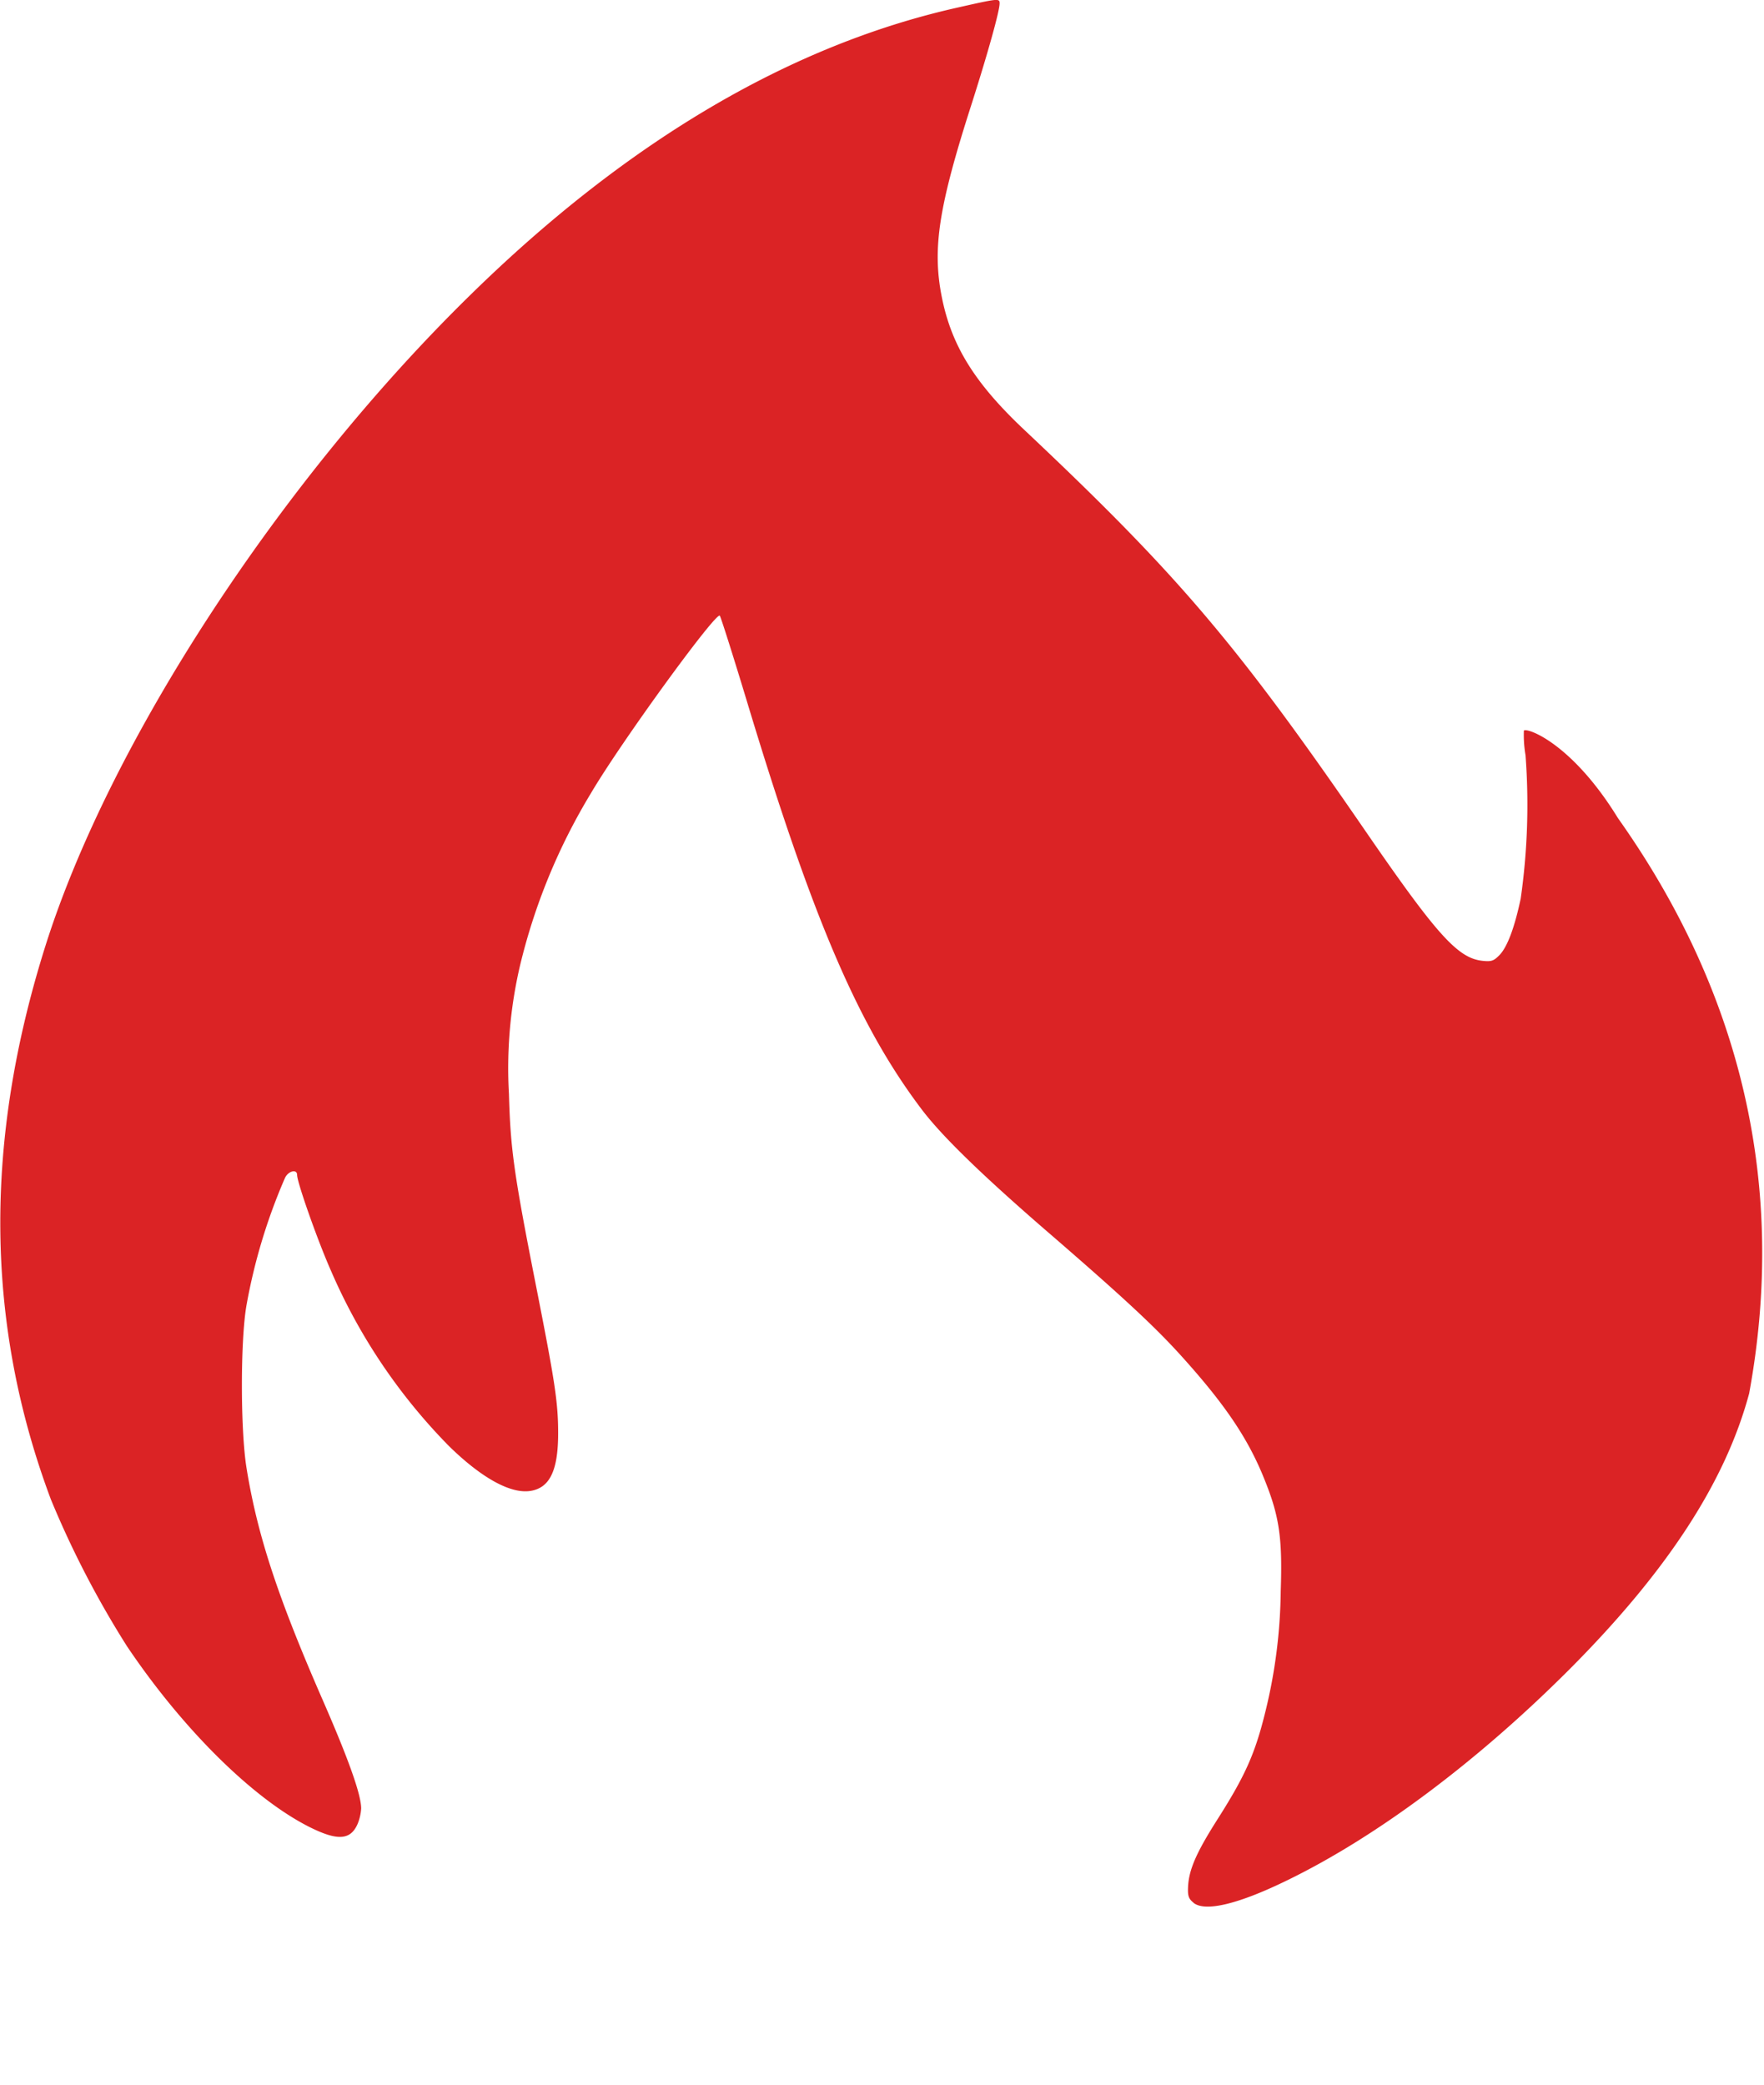
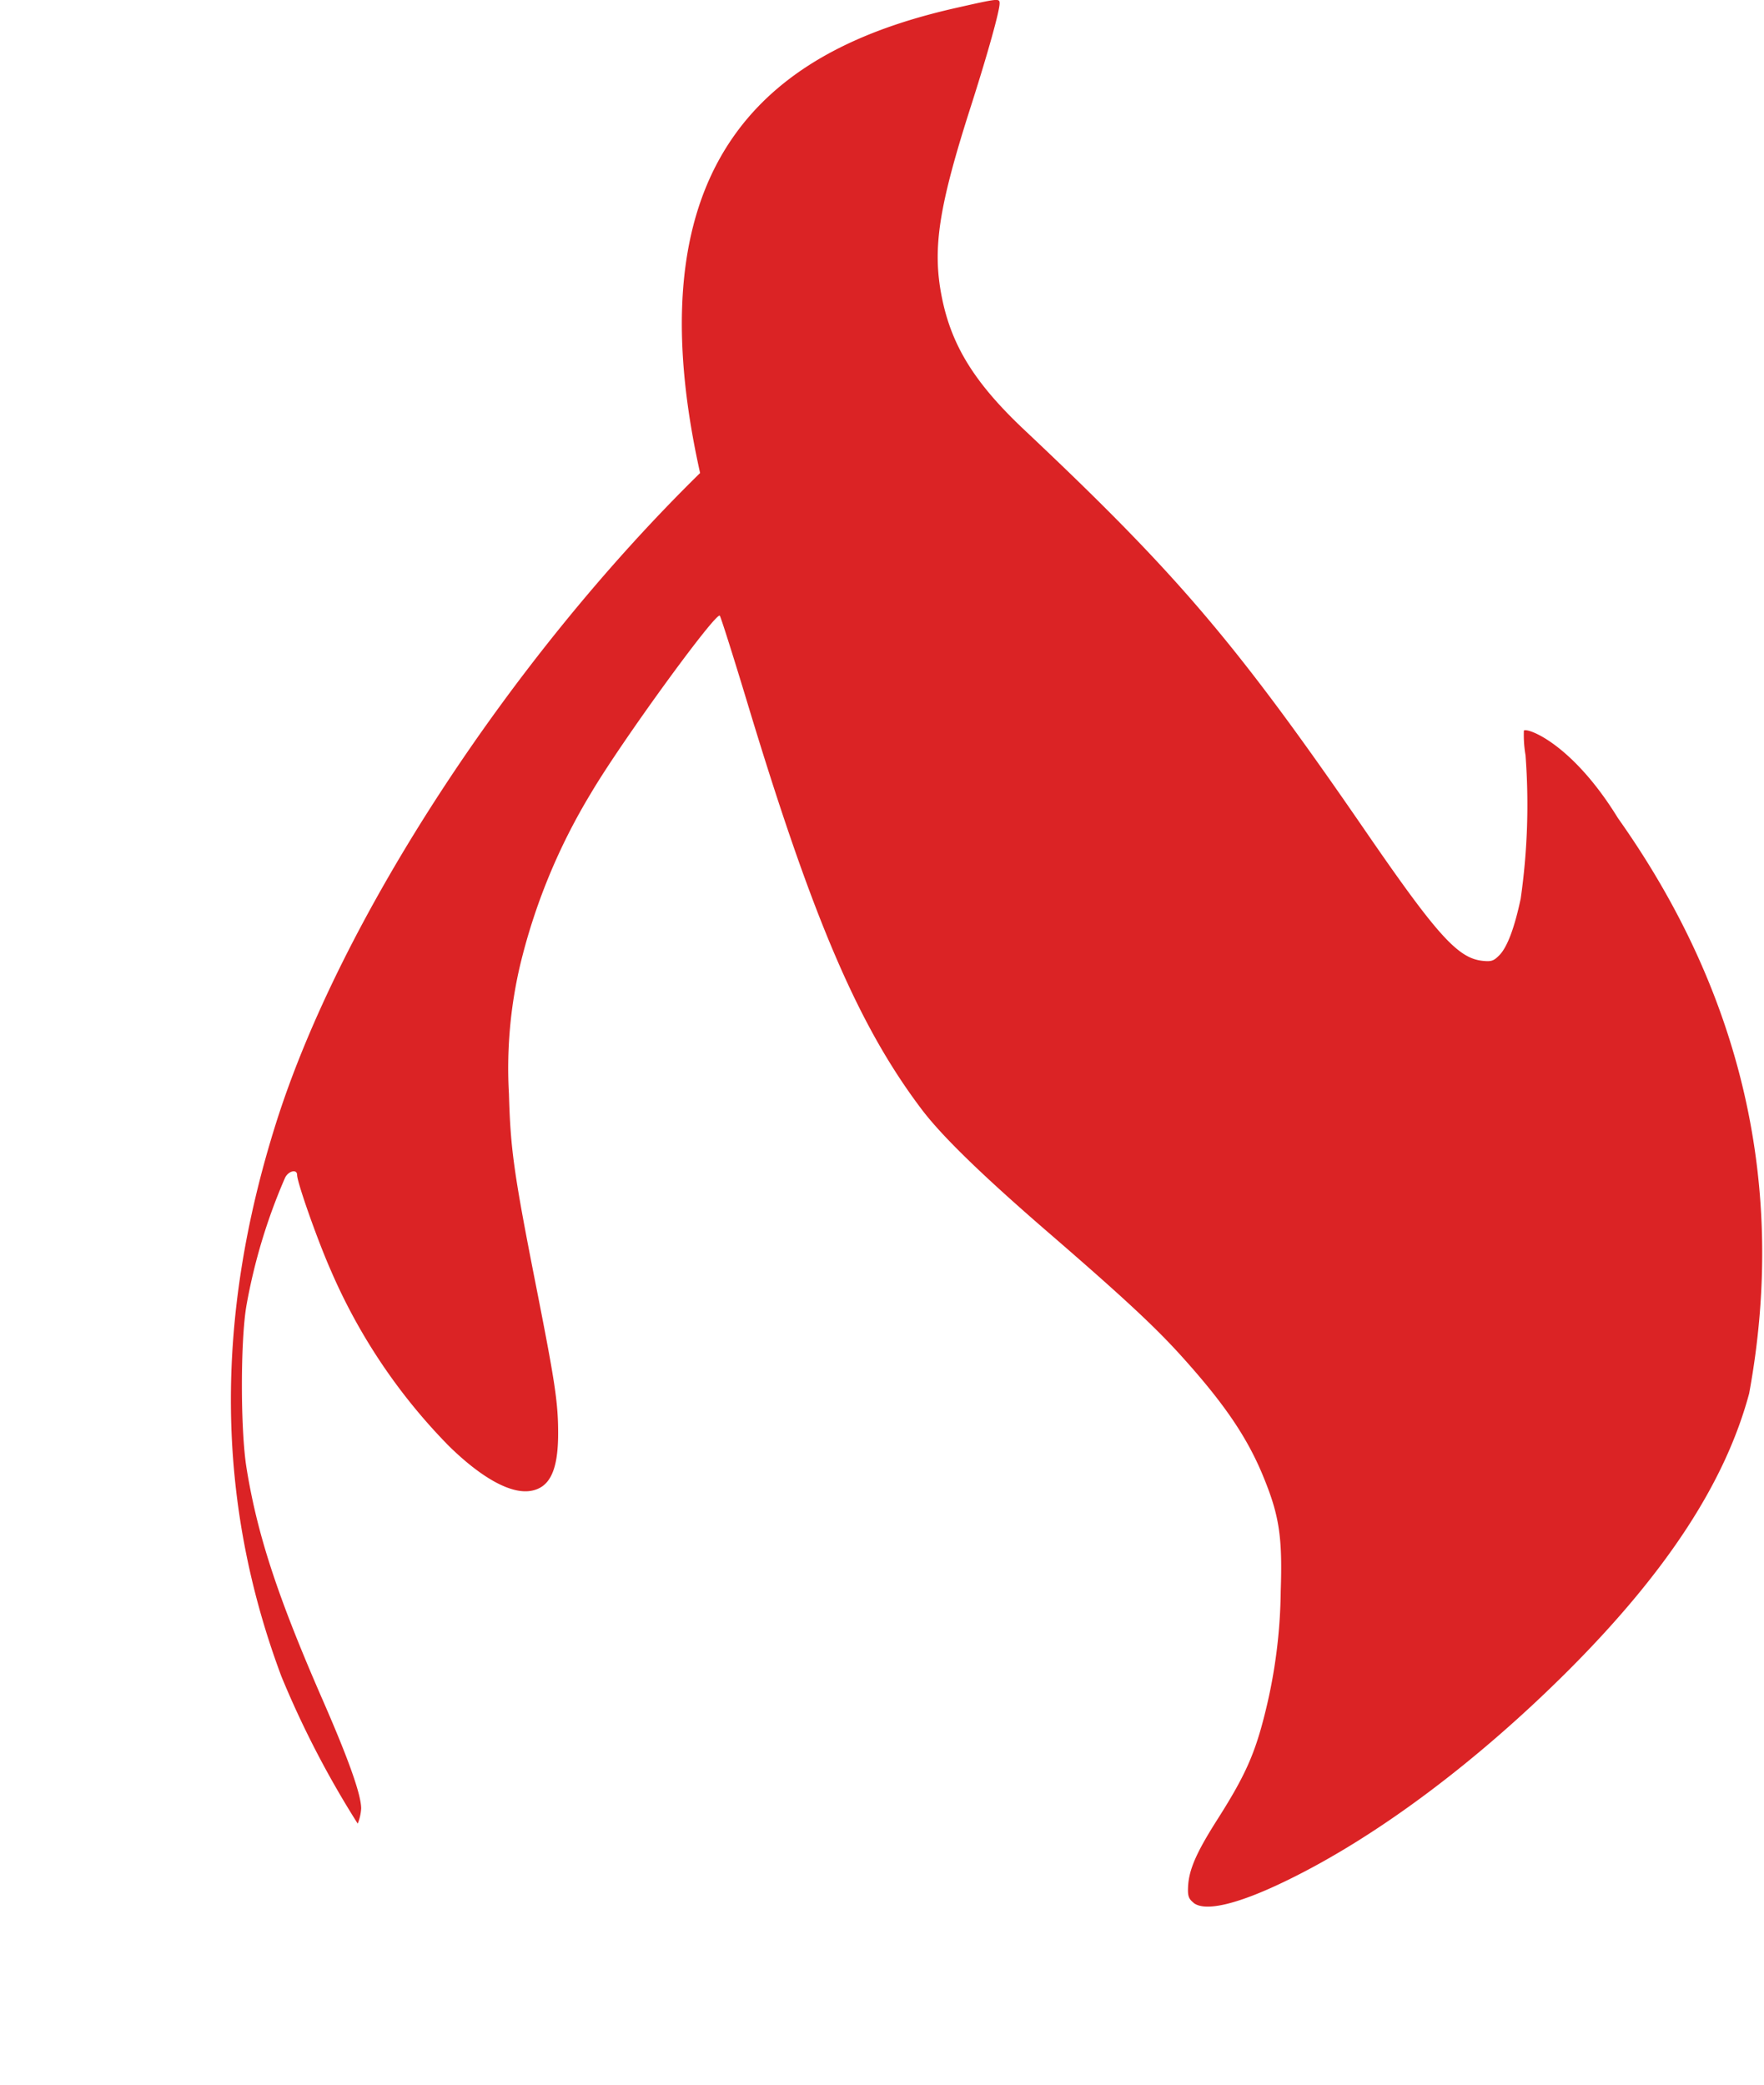
<svg xmlns="http://www.w3.org/2000/svg" id="Ebene_1" data-name="Ebene 1" viewBox="0 0 215.1 254.25">
  <defs>
    <style>.cls-1{fill:#db2325;}</style>
  </defs>
  <title>pdfforge logo_neu</title>
-   <path id="path2830" class="cls-1" d="M162.49,248.88c-.61-.49-.73-.82-.68-1.93.09-2.08,1-4.15,3.43-8,3.52-5.51,4.73-8.2,6-13.38a64,64,0,0,0,1.87-14.71c.22-6.48-.17-9.13-2-13.65-2-5-4.85-9.17-10.11-15-3.21-3.55-7-7.1-16.53-15.33-7.86-6.81-12.62-11.45-15.08-14.67C121.65,142,116.05,129,108,102.31c-1.69-5.58-3.17-10.25-3.29-10.38-.46-.5-12,15.34-15.72,21.66a73.62,73.62,0,0,0-8.66,21.09A55.08,55.08,0,0,0,79,150.25c.19,6.78.6,9.71,3.34,23.59C84.56,185.12,85,187.79,85,191.6c0,4.53-1,6.66-3.34,7.05s-5.82-1.41-9.94-5.43a70,70,0,0,1-14.45-21.48c-1.59-3.59-4.1-10.7-4.1-11.61,0-.76-1.08-.5-1.48.36A69.54,69.54,0,0,0,47,176c-.75,4.24-.75,15.21,0,19.85,1.31,8.15,3.8,15.74,9.31,28.35,3.15,7.21,4.67,11.5,4.67,13.18a5.92,5.92,0,0,1-.42,1.85c-.85,2-2.42,2.12-5.76.47-6.92-3.43-15.54-11.94-22.36-22.08a116.37,116.37,0,0,1-9.3-17.94c-8-21.38-8.21-43.58-.65-67.52,7.85-24.83,28.51-56.5,51.7-79.24C93.3,34.16,113.21,22.39,133.59,17.8c5.13-1.16,5.24-1.17,5.24-.53,0,.92-1.43,6.05-3.45,12.38-4,12.45-4.75,17.5-3.62,23.31,1.17,6,4,10.6,10.19,16.41,18.64,17.57,25.81,26,41.5,48.83,8.69,12.64,11.25,15.48,14.23,15.81,1.14.13,1.41,0,2.07-.66,1-1,1.88-3.42,2.62-6.91a80.67,80.67,0,0,0,.59-17.5,14.66,14.66,0,0,1-.2-3c.4-.39,5.86,1.54,11.47,10.67,15.22,21.47,20.6,45.13,16,70.16-2.9,10.8-10,21.69-21.92,33.65C197.22,231.52,185,240.72,174,246.09c-6,2.94-10.09,3.94-11.53,2.79Z" transform="translate(-16.94 -16.85)" />
+   <path id="path2830" class="cls-1" d="M162.49,248.88c-.61-.49-.73-.82-.68-1.93.09-2.08,1-4.15,3.43-8,3.52-5.51,4.73-8.2,6-13.38a64,64,0,0,0,1.87-14.71c.22-6.48-.17-9.13-2-13.65-2-5-4.85-9.17-10.11-15-3.21-3.55-7-7.1-16.53-15.33-7.86-6.81-12.62-11.45-15.08-14.67C121.65,142,116.05,129,108,102.31c-1.69-5.58-3.17-10.25-3.29-10.38-.46-.5-12,15.34-15.72,21.66a73.62,73.62,0,0,0-8.66,21.09A55.08,55.08,0,0,0,79,150.25c.19,6.78.6,9.71,3.34,23.59C84.56,185.12,85,187.79,85,191.6c0,4.53-1,6.66-3.34,7.05s-5.82-1.41-9.94-5.43a70,70,0,0,1-14.45-21.48c-1.59-3.59-4.1-10.7-4.1-11.61,0-.76-1.08-.5-1.48.36A69.54,69.54,0,0,0,47,176c-.75,4.24-.75,15.21,0,19.85,1.31,8.15,3.8,15.74,9.31,28.35,3.15,7.21,4.67,11.5,4.67,13.18a5.92,5.92,0,0,1-.42,1.85a116.37,116.37,0,0,1-9.3-17.94c-8-21.38-8.21-43.58-.65-67.52,7.85-24.83,28.51-56.5,51.7-79.24C93.3,34.16,113.21,22.39,133.59,17.8c5.13-1.16,5.24-1.17,5.24-.53,0,.92-1.43,6.05-3.45,12.38-4,12.45-4.75,17.5-3.62,23.31,1.17,6,4,10.6,10.19,16.41,18.64,17.57,25.81,26,41.5,48.83,8.69,12.64,11.25,15.48,14.23,15.81,1.14.13,1.41,0,2.07-.66,1-1,1.88-3.42,2.62-6.91a80.67,80.67,0,0,0,.59-17.5,14.66,14.66,0,0,1-.2-3c.4-.39,5.86,1.54,11.47,10.67,15.22,21.47,20.6,45.13,16,70.16-2.9,10.8-10,21.69-21.92,33.65C197.22,231.52,185,240.72,174,246.09c-6,2.94-10.09,3.94-11.53,2.79Z" transform="translate(-16.94 -16.85)" />
</svg>